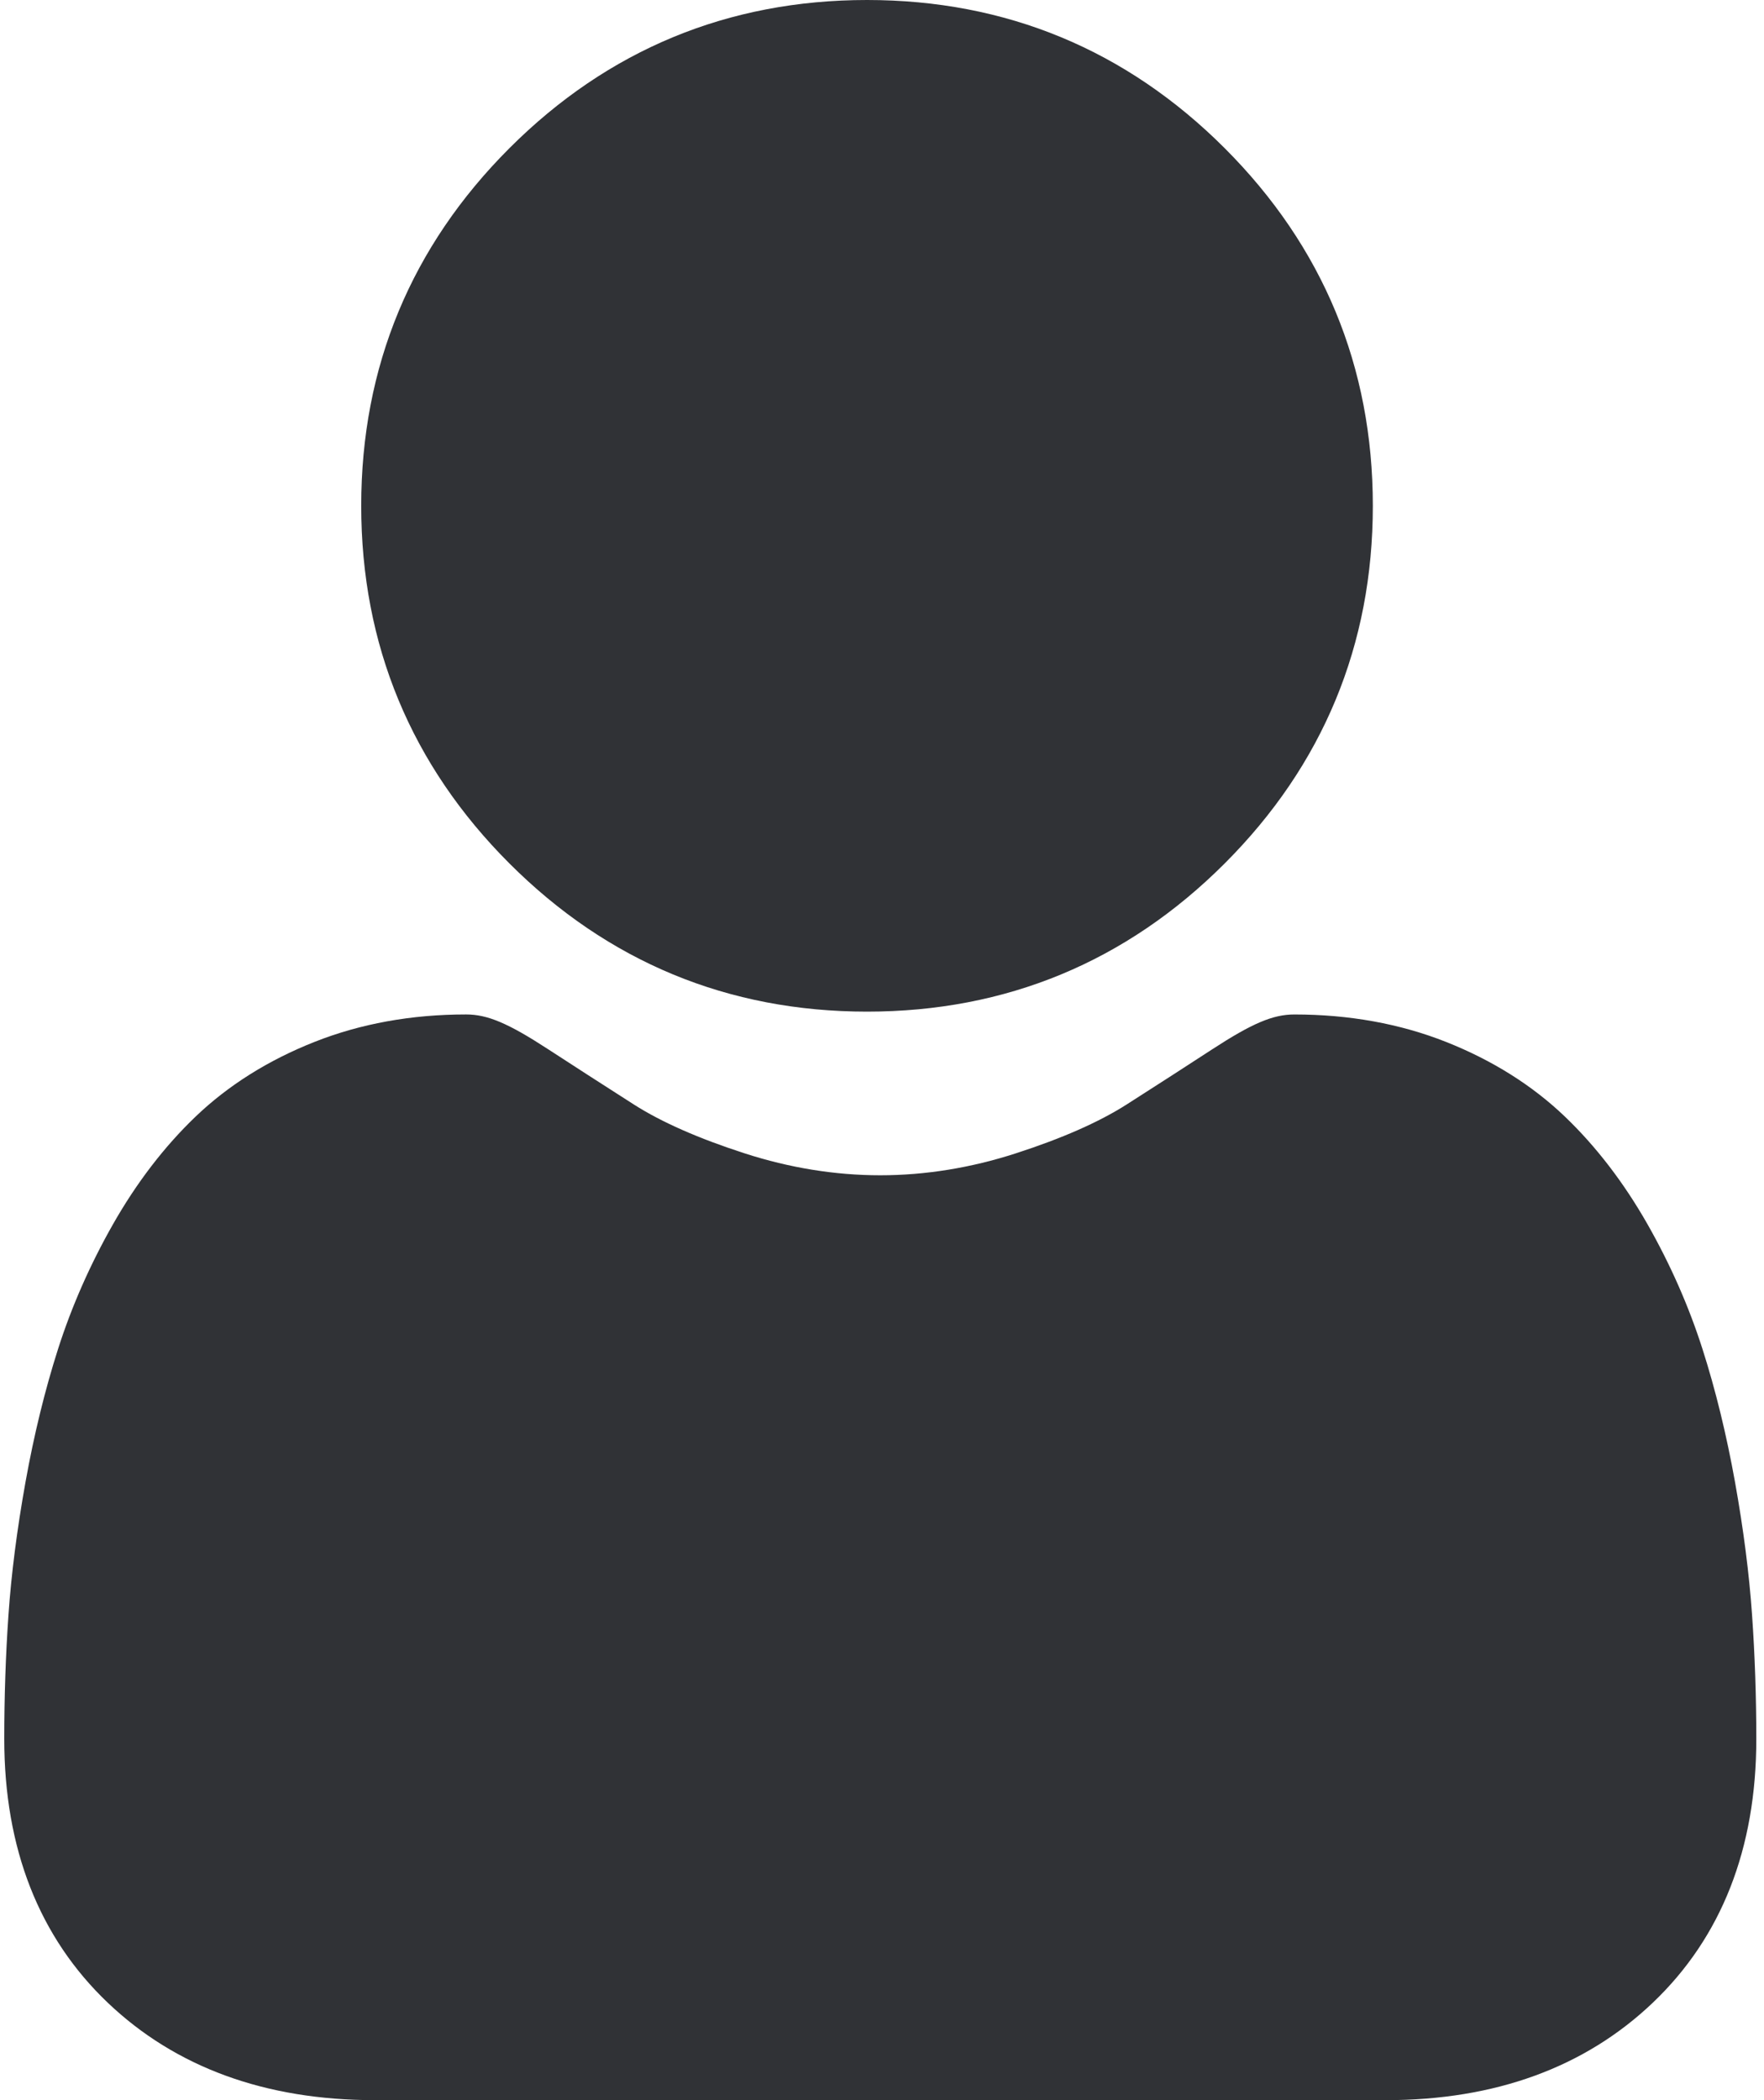
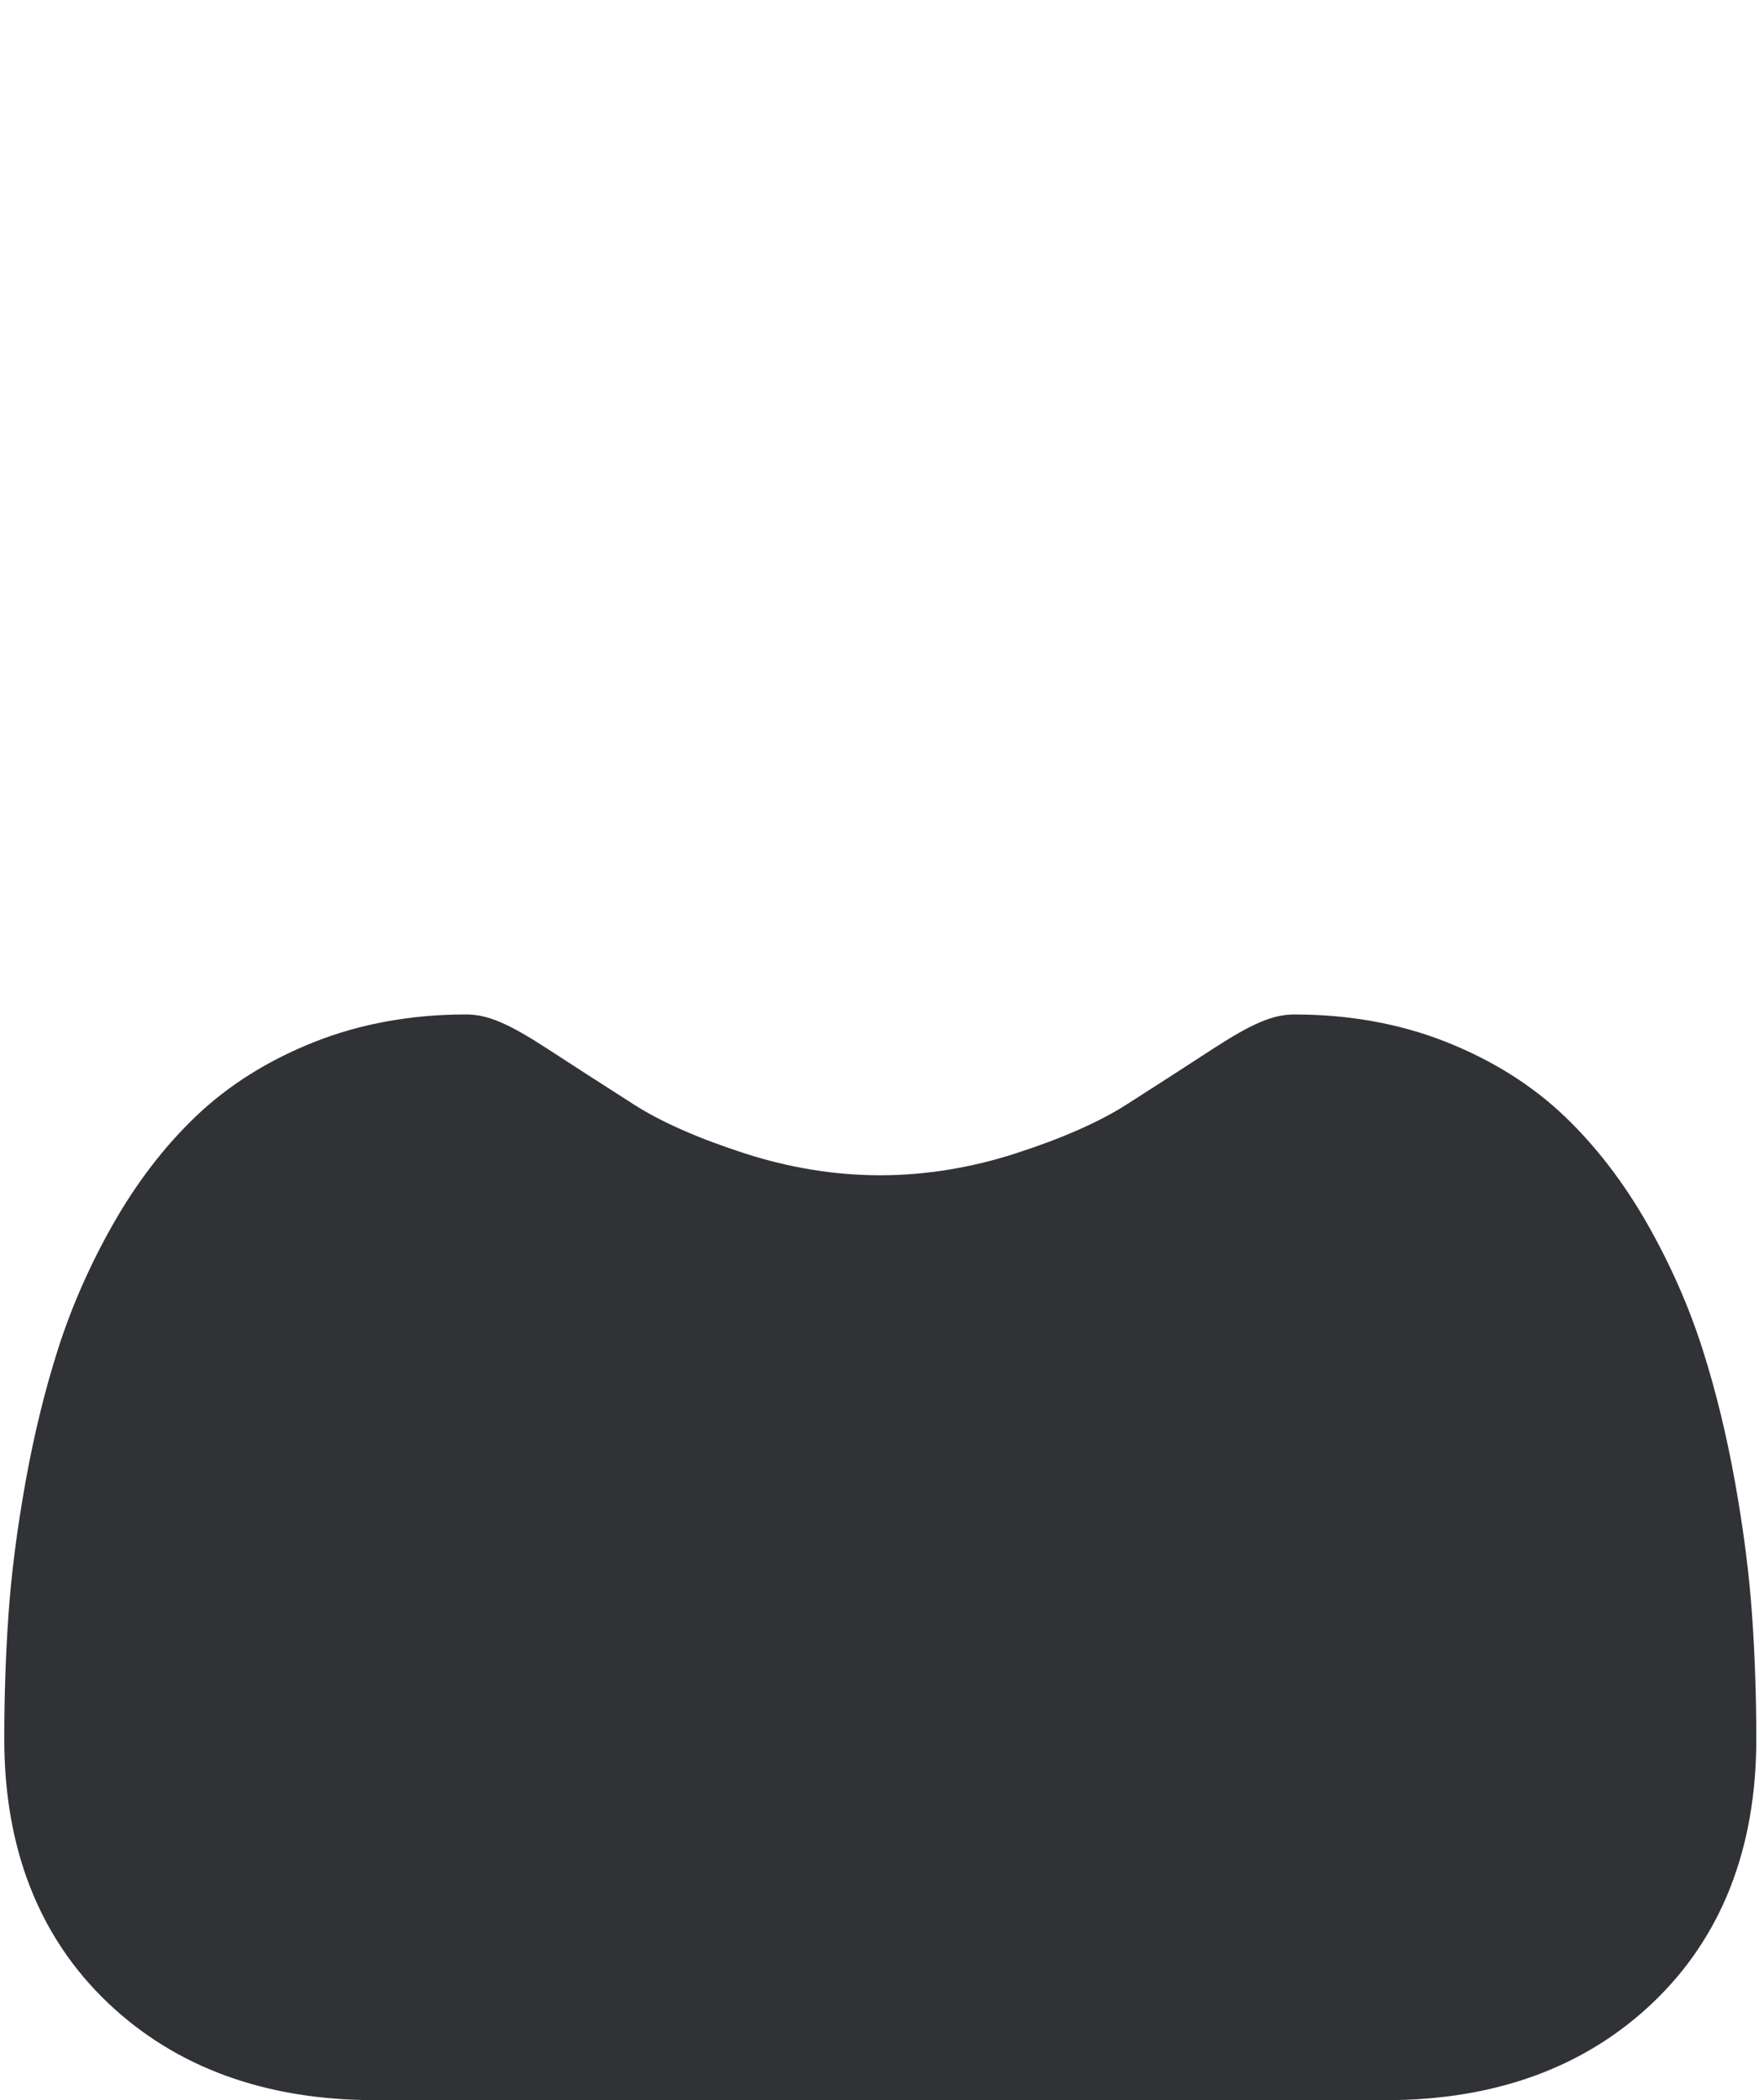
<svg xmlns="http://www.w3.org/2000/svg" width="84" height="100" viewBox="0 0 84 100" fill="none">
-   <path d="M41.287 48.17C47.905 48.17 53.636 45.797 58.318 41.114C63 36.432 65.373 30.703 65.373 24.084C65.373 17.468 63 11.739 58.317 7.055C53.634 2.373 47.904 0 41.287 0C34.669 0 28.94 2.373 24.258 7.056C19.576 11.738 17.201 17.468 17.201 24.084C17.201 30.703 19.576 36.433 24.259 41.115C28.942 45.796 34.671 48.17 41.287 48.17V48.17Z" fill="#303236" />
  <path d="M83.431 76.895C83.296 74.947 83.023 72.821 82.621 70.577C82.215 68.315 81.693 66.178 81.067 64.224C80.421 62.204 79.542 60.21 78.456 58.299C77.328 56.315 76.003 54.588 74.517 53.166C72.963 51.679 71.06 50.484 68.86 49.612C66.667 48.744 64.237 48.305 61.638 48.305C60.617 48.305 59.63 48.724 57.723 49.965C56.55 50.73 55.178 51.615 53.645 52.594C52.336 53.429 50.561 54.211 48.369 54.919C46.23 55.611 44.059 55.962 41.916 55.962C39.773 55.962 37.602 55.611 35.462 54.919C33.272 54.212 31.497 53.43 30.189 52.595C28.671 51.625 27.298 50.74 26.107 49.964C24.203 48.723 23.215 48.304 22.194 48.304C19.594 48.304 17.165 48.744 14.973 49.613C12.774 50.483 10.87 51.679 9.315 53.167C7.829 54.589 6.504 56.316 5.378 58.299C4.292 60.21 3.414 62.203 2.767 64.225C2.142 66.178 1.619 68.315 1.213 70.577C0.811 72.818 0.538 74.945 0.403 76.898C0.27 78.811 0.203 80.797 0.203 82.803C0.203 88.023 1.863 92.249 5.135 95.365C8.367 98.441 12.643 100.001 17.843 100.001H65.994C71.194 100.001 75.469 98.442 78.701 95.365C81.974 92.251 83.634 88.024 83.634 82.802C83.633 80.787 83.565 78.8 83.431 76.895V76.895Z" fill="#303236" />
</svg>